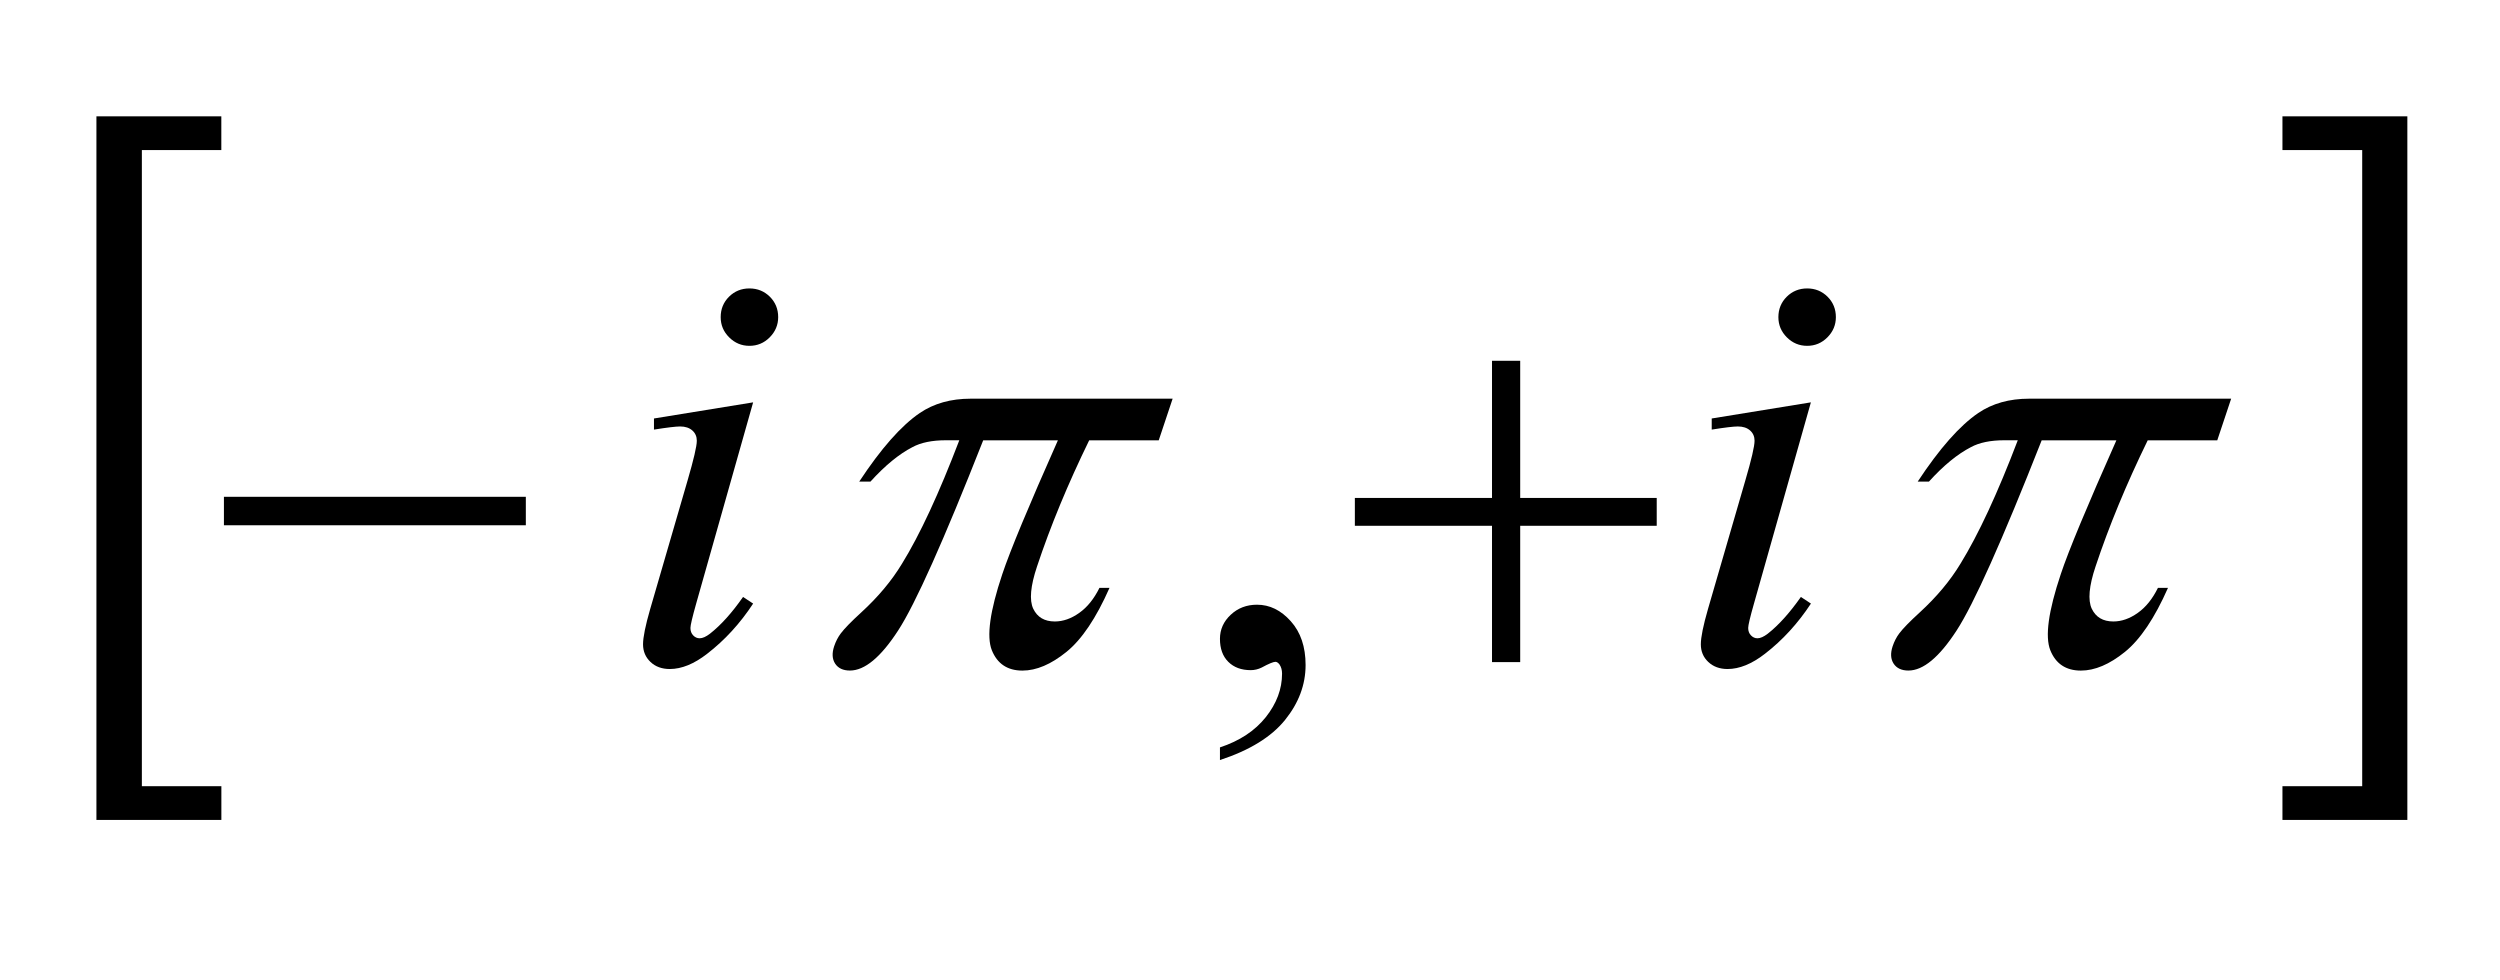
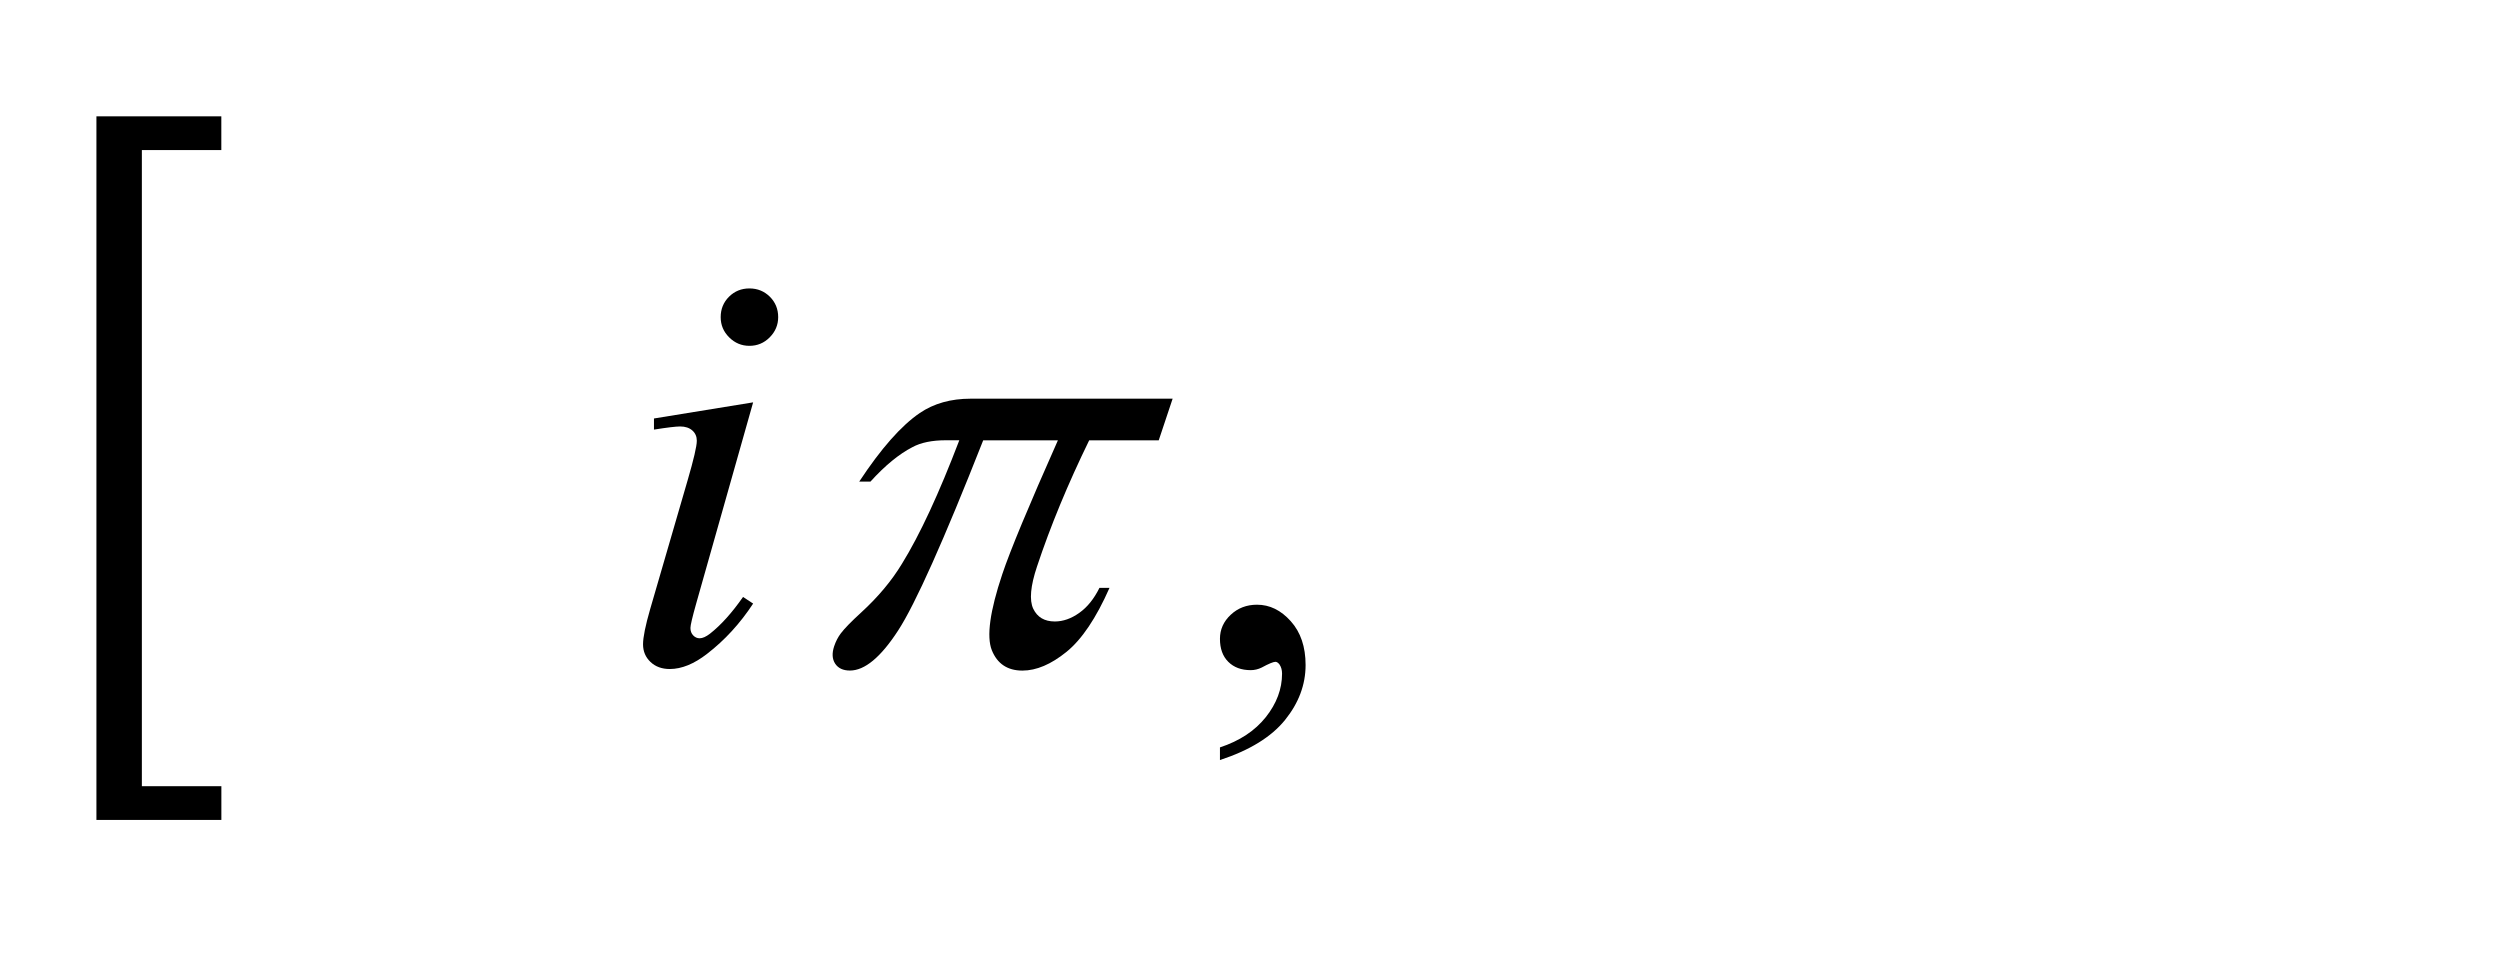
<svg xmlns="http://www.w3.org/2000/svg" version="1.1" id="图层_1" x="0px" y="0px" width="51px" height="20px" viewBox="0 0 51 20" enable-background="new 0 0 51 20" xml:space="preserve">
  <g>
    <g>
      <path d="M4.515,16.727H1.967V2.373h2.548v0.688H2.894v12.977h1.622V16.727z" />
    </g>
    <g>
-       <path d="M46.562,2.373h2.548v14.354h-2.548v-0.688h1.627V3.062h-1.627V2.373z" />
-     </g>
+       </g>
    <g>
-       <path d="M45.515,8.135l-0.283,0.848h-1.419c-0.436,0.894-0.79,1.75-1.063,2.571c-0.135,0.402-0.16,0.69-0.078,0.864    c0.083,0.173,0.229,0.26,0.44,0.26c0.168,0,0.335-0.058,0.5-0.176c0.164-0.116,0.3-0.286,0.41-0.51h0.205    c-0.272,0.617-0.565,1.053-0.879,1.307s-0.613,0.381-0.898,0.381c-0.305,0-0.514-0.14-0.624-0.416    c-0.11-0.277-0.04-0.794,0.214-1.552c0.158-0.476,0.537-1.386,1.134-2.729h-1.524c-0.806,2.046-1.384,3.34-1.737,3.882    c-0.353,0.543-0.68,0.814-0.981,0.814c-0.141,0-0.241-0.048-0.302-0.141c-0.061-0.094-0.067-0.211-0.021-0.352    c0.034-0.102,0.079-0.188,0.135-0.263c0.077-0.103,0.217-0.245,0.418-0.429c0.344-0.315,0.622-0.647,0.832-0.995    c0.365-0.593,0.756-1.433,1.169-2.518h-0.27c-0.285,0-0.515,0.047-0.687,0.141c-0.273,0.141-0.56,0.375-0.856,0.703h-0.229    c0.445-0.675,0.857-1.142,1.236-1.4c0.287-0.195,0.634-0.292,1.036-0.292H45.515z" />
-     </g>
+       </g>
    <g>
      <path d="M23.921,8.135l-0.283,0.848h-1.419c-0.436,0.894-0.79,1.75-1.063,2.571c-0.135,0.402-0.16,0.69-0.078,0.864    c0.083,0.173,0.229,0.26,0.44,0.26c0.168,0,0.335-0.058,0.5-0.176c0.164-0.116,0.3-0.286,0.411-0.51h0.205    c-0.272,0.617-0.565,1.053-0.879,1.307s-0.613,0.381-0.898,0.381c-0.305,0-0.513-0.14-0.624-0.416    c-0.11-0.277-0.04-0.794,0.214-1.552c0.159-0.476,0.537-1.386,1.134-2.729h-1.524c-0.806,2.046-1.384,3.34-1.737,3.882    c-0.353,0.543-0.68,0.814-0.981,0.814c-0.141,0-0.241-0.048-0.302-0.141c-0.061-0.094-0.067-0.211-0.021-0.352    c0.034-0.102,0.079-0.188,0.135-0.263c0.077-0.103,0.217-0.245,0.418-0.429c0.344-0.315,0.622-0.647,0.832-0.995    c0.366-0.593,0.755-1.433,1.169-2.518h-0.27c-0.285,0-0.515,0.047-0.687,0.141c-0.273,0.141-0.559,0.375-0.856,0.703h-0.229    c0.445-0.675,0.857-1.142,1.236-1.4c0.288-0.195,0.634-0.292,1.036-0.292H23.921z" />
    </g>
    <g>
-       <path d="M36.942,8.208l-1.161,4.105c-0.079,0.277-0.118,0.443-0.118,0.497c0,0.063,0.019,0.113,0.057,0.152    c0.037,0.039,0.081,0.059,0.132,0.059c0.059,0,0.129-0.031,0.211-0.094c0.223-0.175,0.447-0.425,0.675-0.749l0.205,0.135    c-0.267,0.406-0.579,0.747-0.938,1.024c-0.266,0.207-0.521,0.311-0.763,0.311c-0.16,0-0.291-0.048-0.393-0.144    s-0.152-0.216-0.152-0.36s0.049-0.384,0.146-0.72l0.762-2.624c0.126-0.429,0.188-0.699,0.188-0.808c0-0.085-0.03-0.156-0.091-0.21    c-0.062-0.055-0.145-0.082-0.25-0.082c-0.086,0-0.264,0.021-0.533,0.064V8.537L36.942,8.208z M36.866,5.884    c0.164,0,0.303,0.057,0.416,0.169c0.113,0.113,0.17,0.252,0.17,0.416c0,0.16-0.058,0.297-0.173,0.413s-0.253,0.173-0.413,0.173    c-0.161,0-0.299-0.058-0.414-0.173S36.279,6.63,36.279,6.47c0-0.164,0.057-0.303,0.17-0.416    C36.563,5.941,36.702,5.884,36.866,5.884z" />
-     </g>
+       </g>
    <g>
      <path d="M15.364,8.208l-1.162,4.105c-0.078,0.277-0.117,0.443-0.117,0.497c0,0.063,0.019,0.113,0.056,0.152    s0.081,0.059,0.132,0.059c0.059,0,0.129-0.031,0.211-0.094c0.223-0.175,0.448-0.425,0.674-0.749l0.206,0.135    c-0.266,0.406-0.579,0.747-0.938,1.024c-0.266,0.207-0.52,0.311-0.763,0.311c-0.16,0-0.292-0.048-0.393-0.144    s-0.152-0.216-0.152-0.36s0.049-0.384,0.146-0.72l0.763-2.624c0.125-0.429,0.188-0.699,0.188-0.808c0-0.085-0.03-0.156-0.091-0.21    s-0.144-0.082-0.249-0.082c-0.086,0-0.264,0.021-0.534,0.064V8.537L15.364,8.208z M15.288,5.884c0.165,0,0.303,0.057,0.417,0.169    c0.113,0.113,0.17,0.252,0.17,0.416c0,0.16-0.058,0.297-0.173,0.413s-0.253,0.173-0.414,0.173c-0.16,0-0.298-0.058-0.413-0.173    c-0.116-0.115-0.173-0.252-0.173-0.413c0-0.164,0.057-0.303,0.17-0.416C14.985,5.941,15.124,5.884,15.288,5.884z" />
    </g>
    <g>
-       <path d="M30.437,7.36h0.575v2.798h2.785v0.568h-2.785v2.781h-0.575v-2.781h-2.798v-0.568h2.798V7.36z" />
-     </g>
+       </g>
    <g>
-       <path d="M4.568,10.135h6.159v0.58H4.568V10.135z" />
-     </g>
+       </g>
    <g>
      <path d="M24.887,15.505v-0.258c0.403-0.133,0.714-0.339,0.936-0.618c0.221-0.279,0.331-0.574,0.331-0.887    c0-0.074-0.018-0.137-0.053-0.188c-0.027-0.035-0.055-0.053-0.082-0.053c-0.043,0-0.137,0.039-0.281,0.117    c-0.071,0.035-0.146,0.053-0.224,0.053c-0.191,0-0.344-0.057-0.457-0.17c-0.114-0.113-0.17-0.27-0.17-0.469    c0-0.19,0.073-0.354,0.22-0.491c0.146-0.137,0.325-0.205,0.536-0.205c0.259,0,0.488,0.112,0.689,0.337    c0.201,0.224,0.302,0.521,0.302,0.893c0,0.402-0.14,0.775-0.419,1.121S25.493,15.306,24.887,15.505z" />
    </g>
  </g>
  <g>
</g>
  <g>
</g>
  <g>
</g>
  <g>
</g>
  <g>
</g>
  <g>
</g>
  <g>
</g>
  <g>
</g>
  <g>
</g>
  <g>
</g>
  <g>
</g>
  <g>
</g>
  <g>
</g>
  <g>
</g>
  <g>
</g>
</svg>